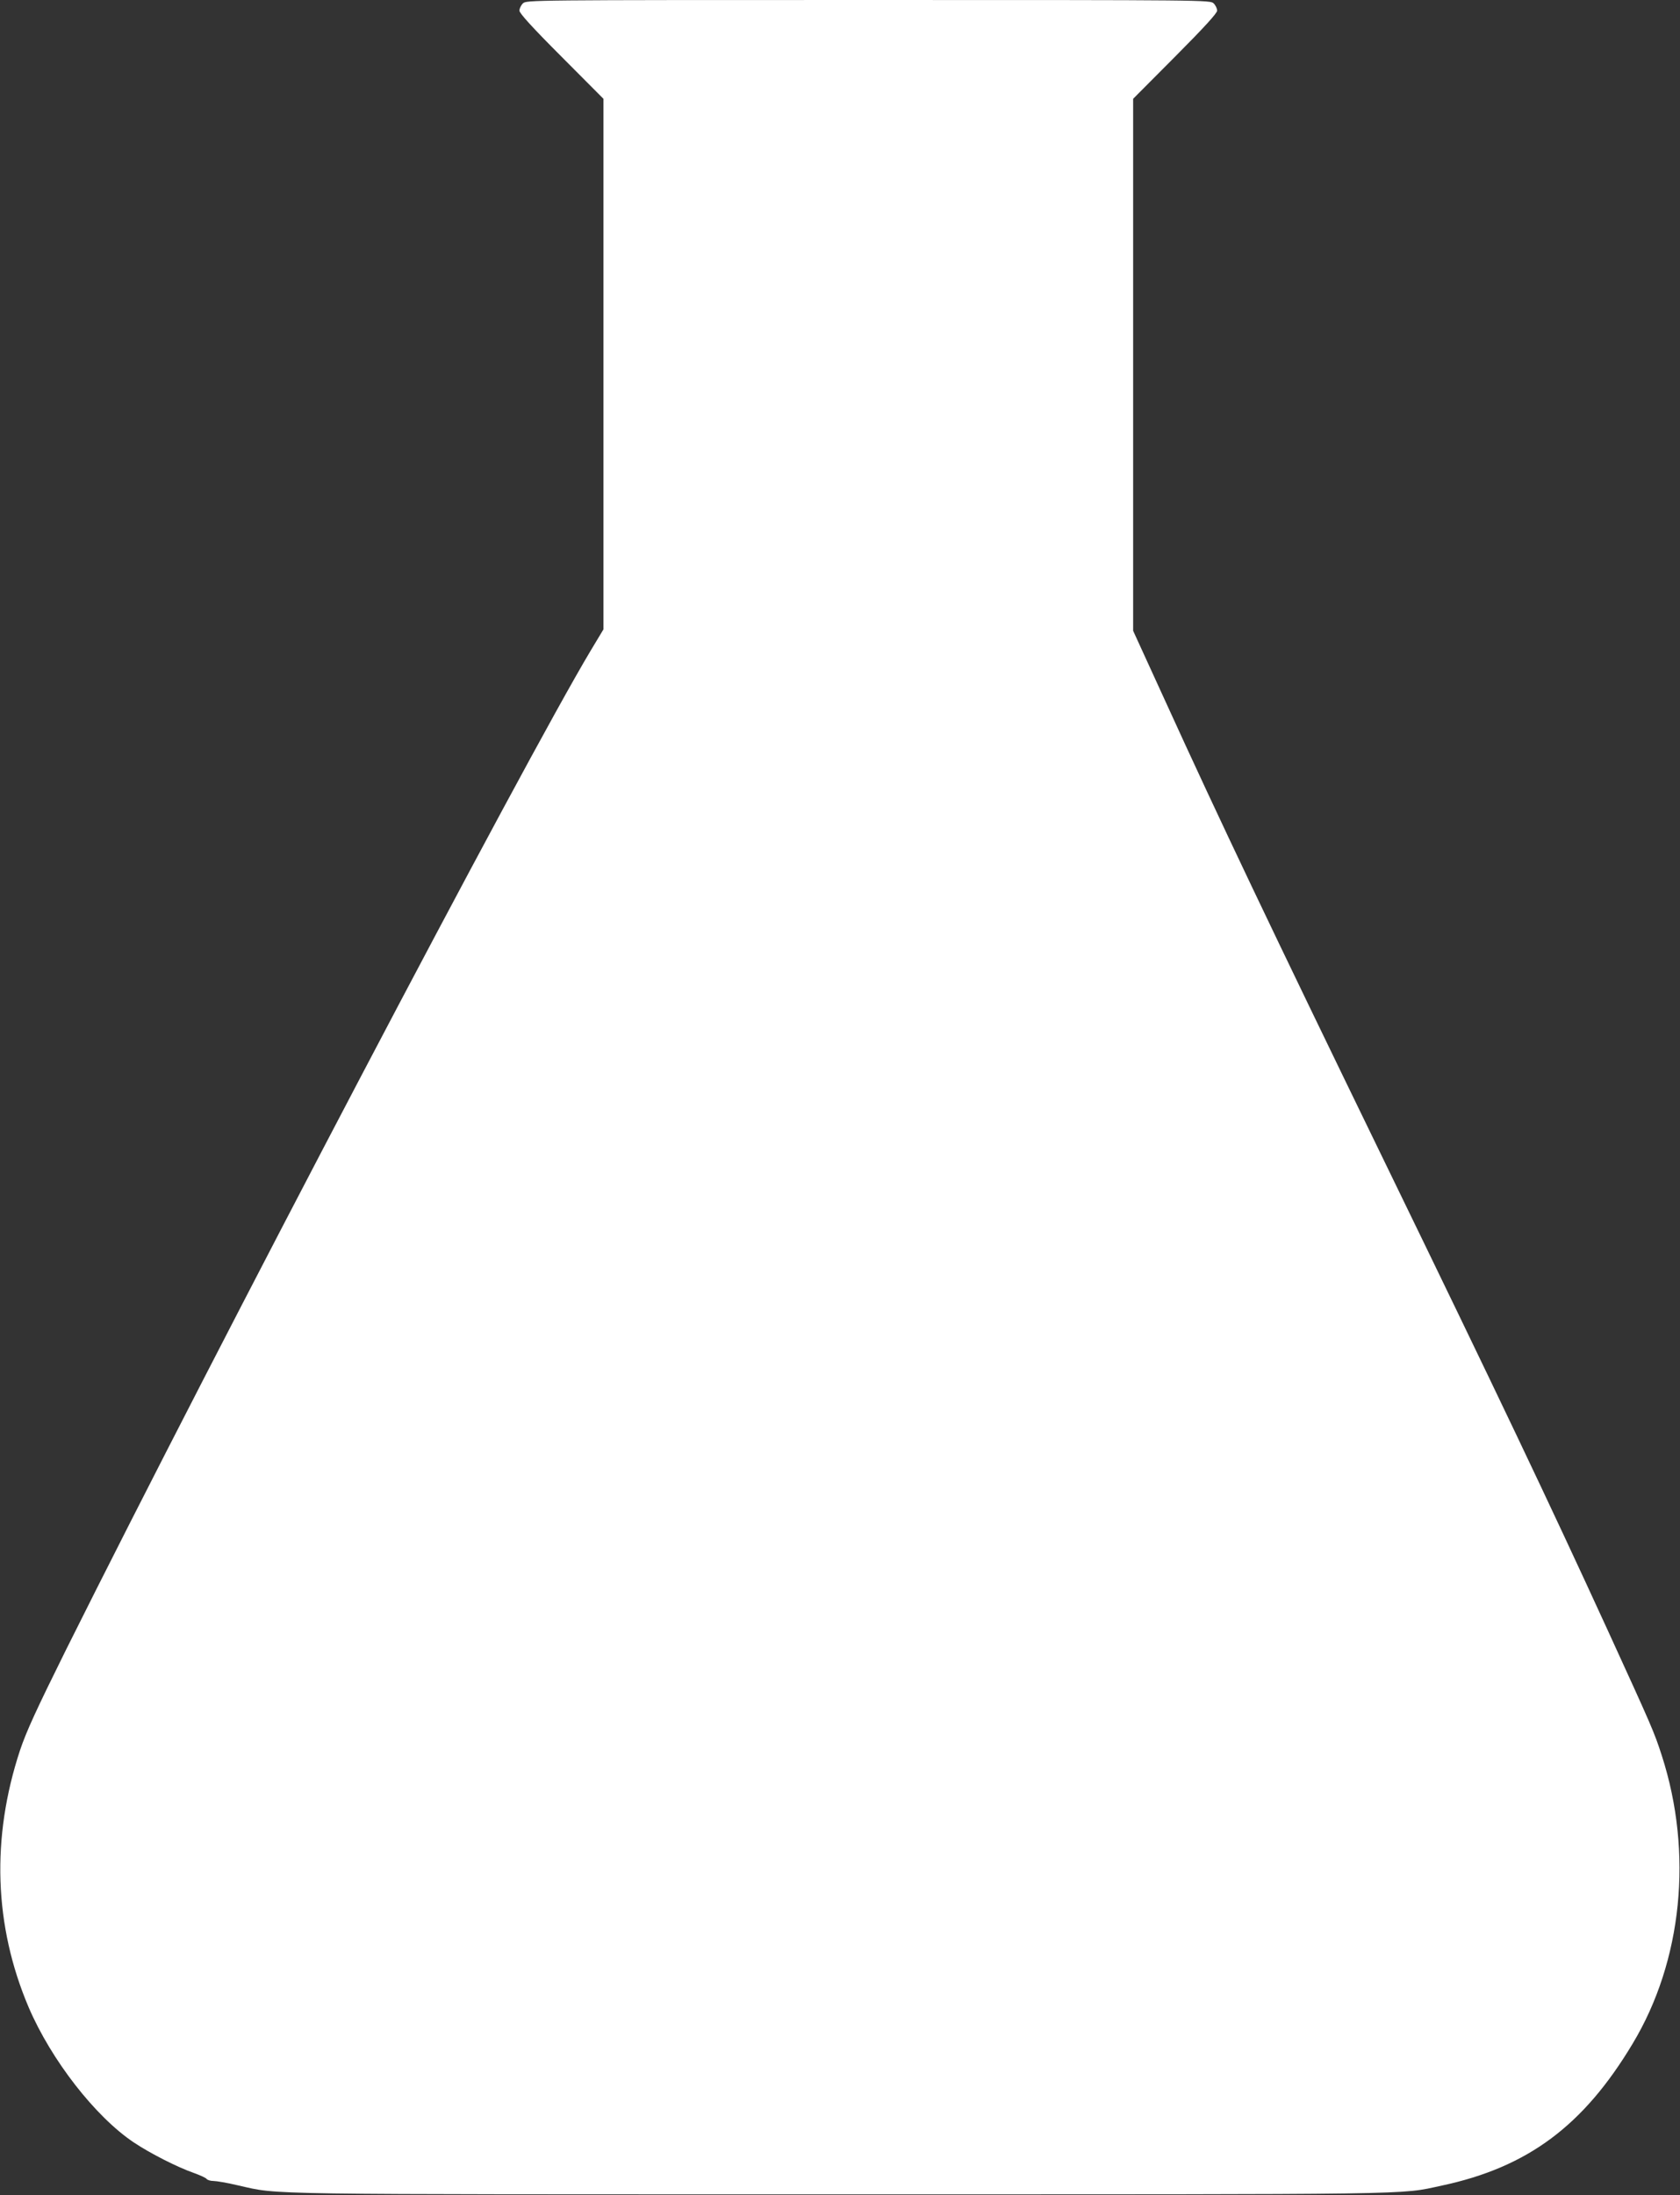
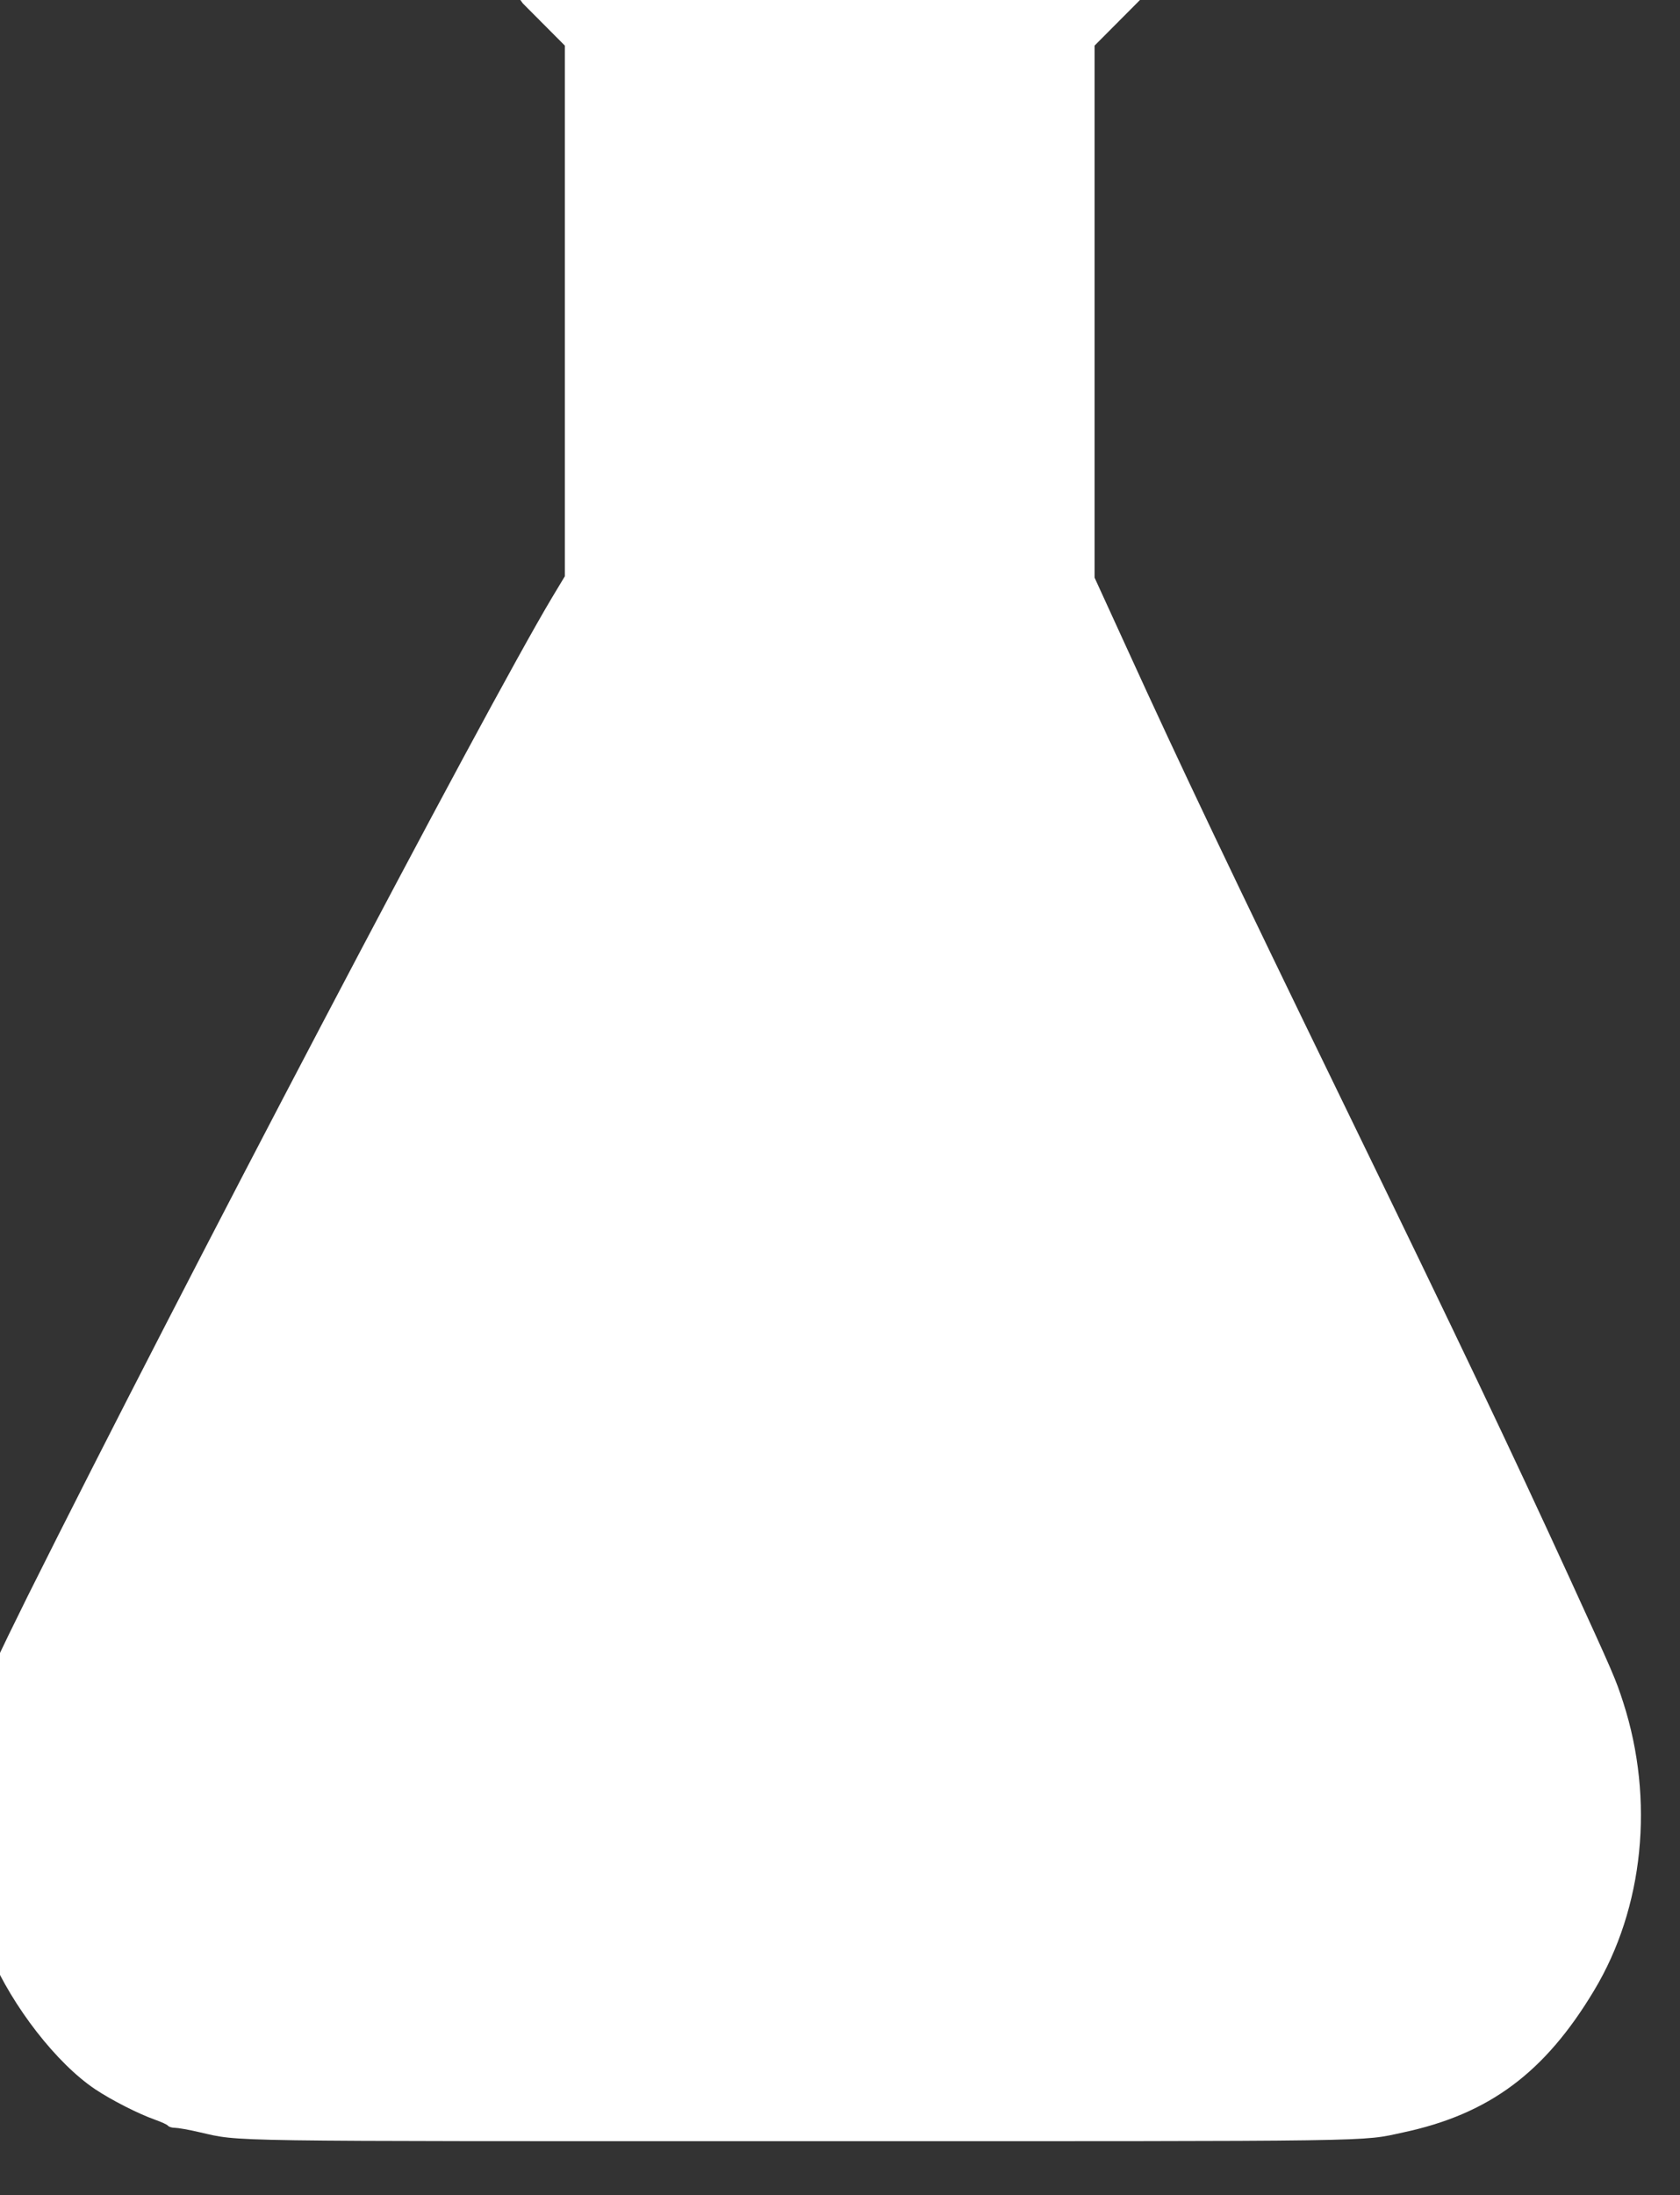
<svg xmlns="http://www.w3.org/2000/svg" version="1.0" width="980pt" height="1280pt" viewBox="0 0 980 1280" preserveAspectRatio="xMidYMid meet">
  <rect x="0" y="0" width="980" height="1280" fill="#333333" stroke="none" />
  <g transform="translate(0,1280) scale(0.1,-0.1)" fill="#ffffff" stroke="none">
-     <path d="M3050 12780 c-11 -11 -20 -30 -20 -42 0 -15 73 -96 245 -268 l245 -246 0 -1547 0 -1547 -74 -123 c-393 -657 -2159 -4019 -3061 -5827 -174 -351 -231 -475 -268 -585 -169 -511 -152 -1024 50 -1499 132 -308 389 -638 613 -788 96 -64 253 -144 350 -178 36 -13 70 -28 75 -35 6 -7 24 -12 40 -12 17 0 82 -11 145 -26 245 -55 66 -52 3510 -52 3434 0 3259 -3 3510 51 502 107 827 349 1114 828 290 482 353 1112 170 1679 -45 139 -55 162 -316 732 -346 754 -635 1361 -1313 2755 -654 1345 -950 1966 -1266 2659 l-189 413 0 1551 0 1551 245 246 c169 170 245 253 245 268 0 12 -9 31 -20 42 -20 20 -33 20 -2015 20 -1982 0 -1995 0 -2015 -20z" />
+     <path d="M3050 12780 l245 -246 0 -1547 0 -1547 -74 -123 c-393 -657 -2159 -4019 -3061 -5827 -174 -351 -231 -475 -268 -585 -169 -511 -152 -1024 50 -1499 132 -308 389 -638 613 -788 96 -64 253 -144 350 -178 36 -13 70 -28 75 -35 6 -7 24 -12 40 -12 17 0 82 -11 145 -26 245 -55 66 -52 3510 -52 3434 0 3259 -3 3510 51 502 107 827 349 1114 828 290 482 353 1112 170 1679 -45 139 -55 162 -316 732 -346 754 -635 1361 -1313 2755 -654 1345 -950 1966 -1266 2659 l-189 413 0 1551 0 1551 245 246 c169 170 245 253 245 268 0 12 -9 31 -20 42 -20 20 -33 20 -2015 20 -1982 0 -1995 0 -2015 -20z" />
  </g>
</svg>